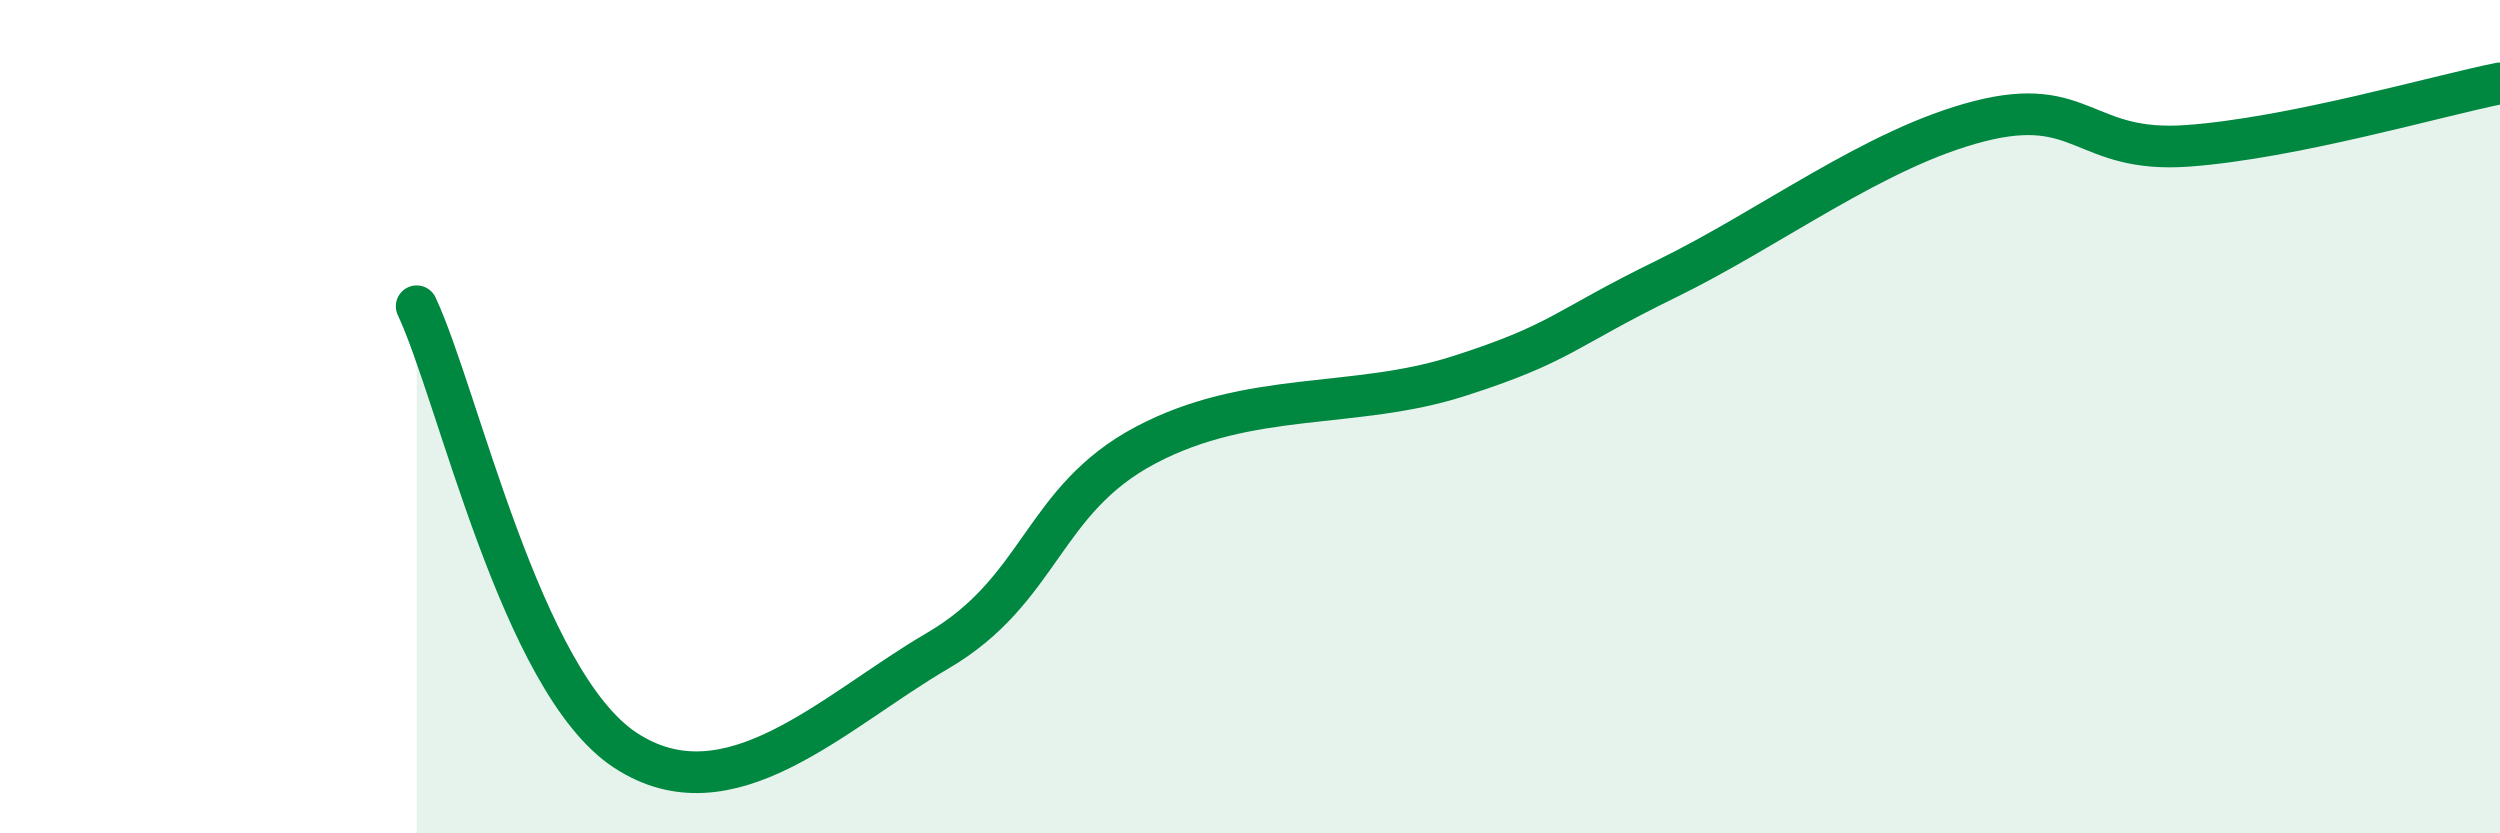
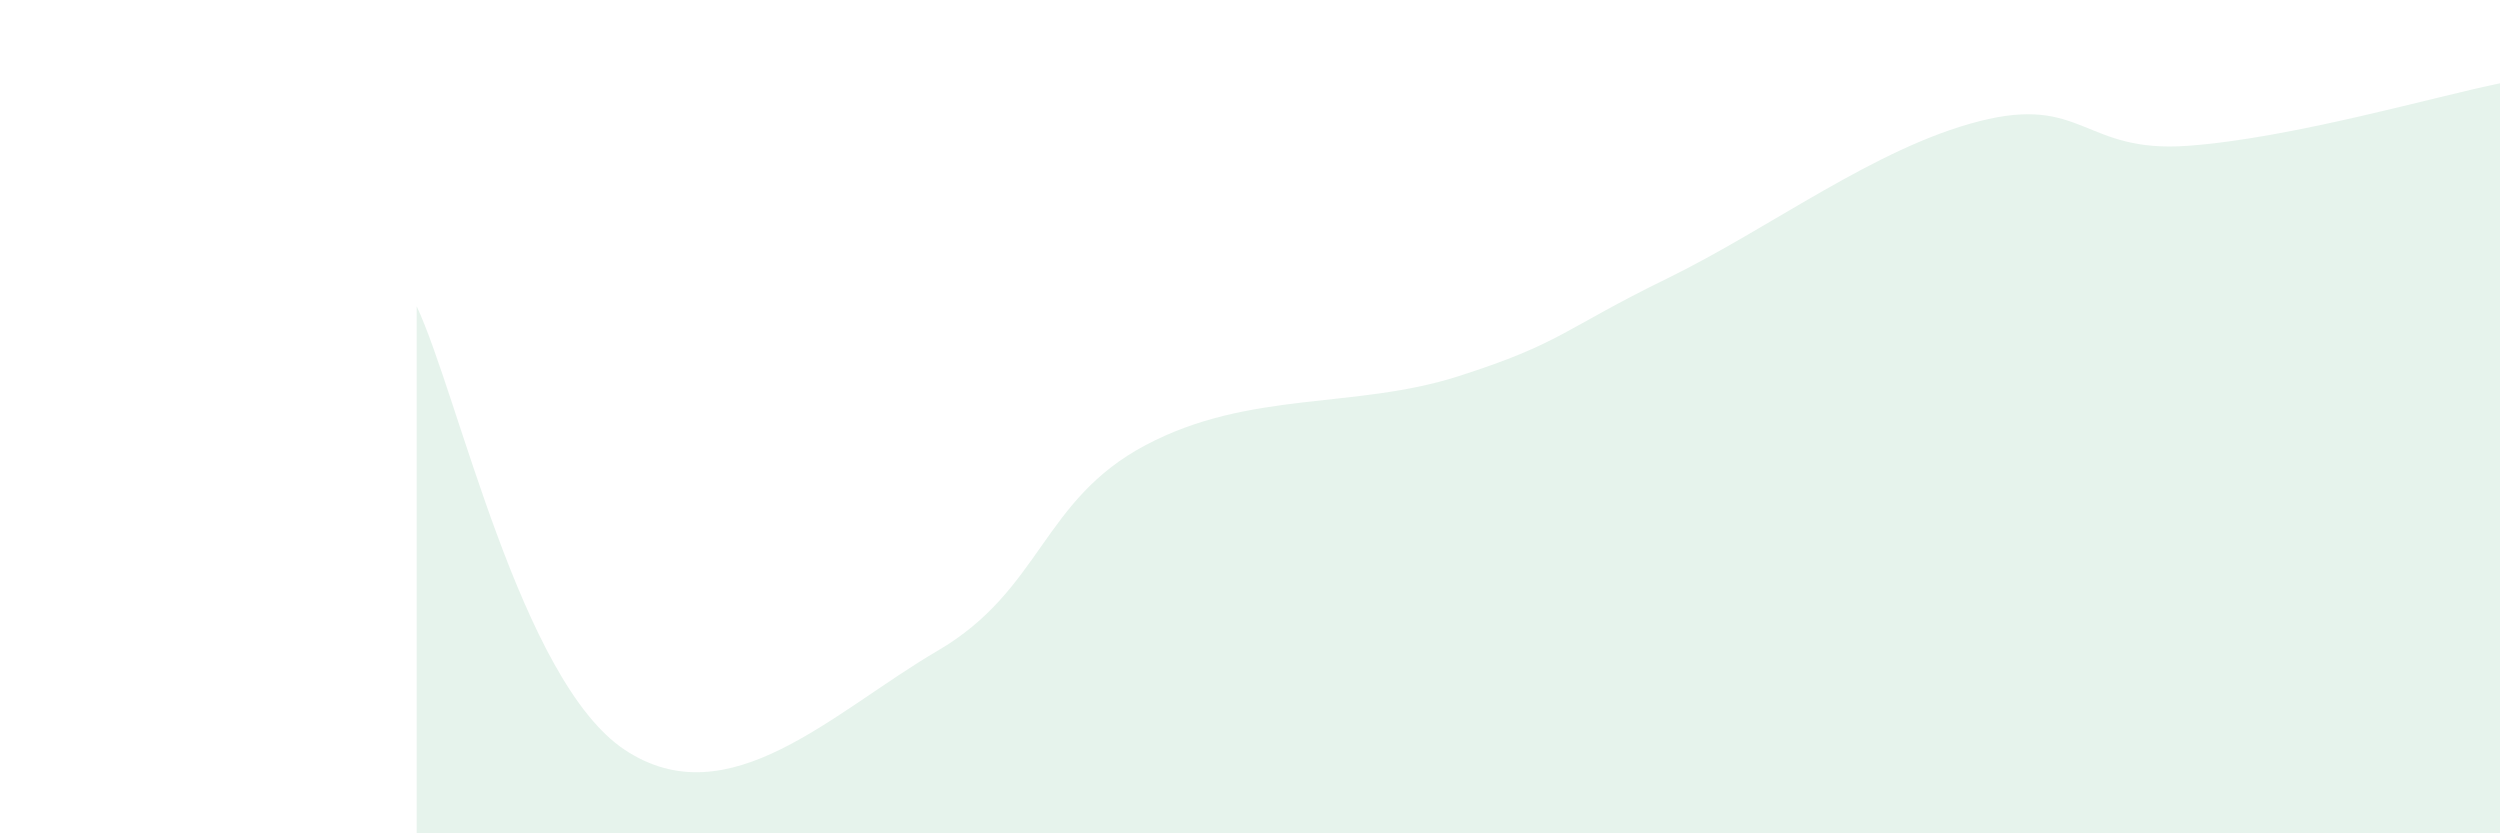
<svg xmlns="http://www.w3.org/2000/svg" width="60" height="20" viewBox="0 0 60 20">
  <path d="M 10,7.35 C 11,9.48 12.5,16.35 15,18 C 17.5,19.65 20,17.08 22.5,15.62 C 25,14.16 25,12 27.5,10.68 C 30,9.36 32.5,9.83 35,9.03 C 37.5,8.23 37.5,7.91 40,6.69 C 42.5,5.47 45,3.55 47.5,2.91 C 50,2.27 50,3.68 52.5,3.5 C 55,3.32 58.5,2.3 60,2L60 20L10 20Z" fill="#008740" opacity="0.1" stroke-linecap="round" stroke-linejoin="round" />
-   <path d="M 10,7.35 C 11,9.48 12.5,16.35 15,18 C 17.5,19.65 20,17.08 22.5,15.62 C 25,14.16 25,12 27.5,10.68 C 30,9.36 32.5,9.83 35,9.03 C 37.5,8.23 37.5,7.91 40,6.69 C 42.5,5.47 45,3.55 47.5,2.91 C 50,2.27 50,3.68 52.5,3.5 C 55,3.32 58.5,2.3 60,2" stroke="#008740" stroke-width="1" fill="none" stroke-linecap="round" stroke-linejoin="round" />
</svg>